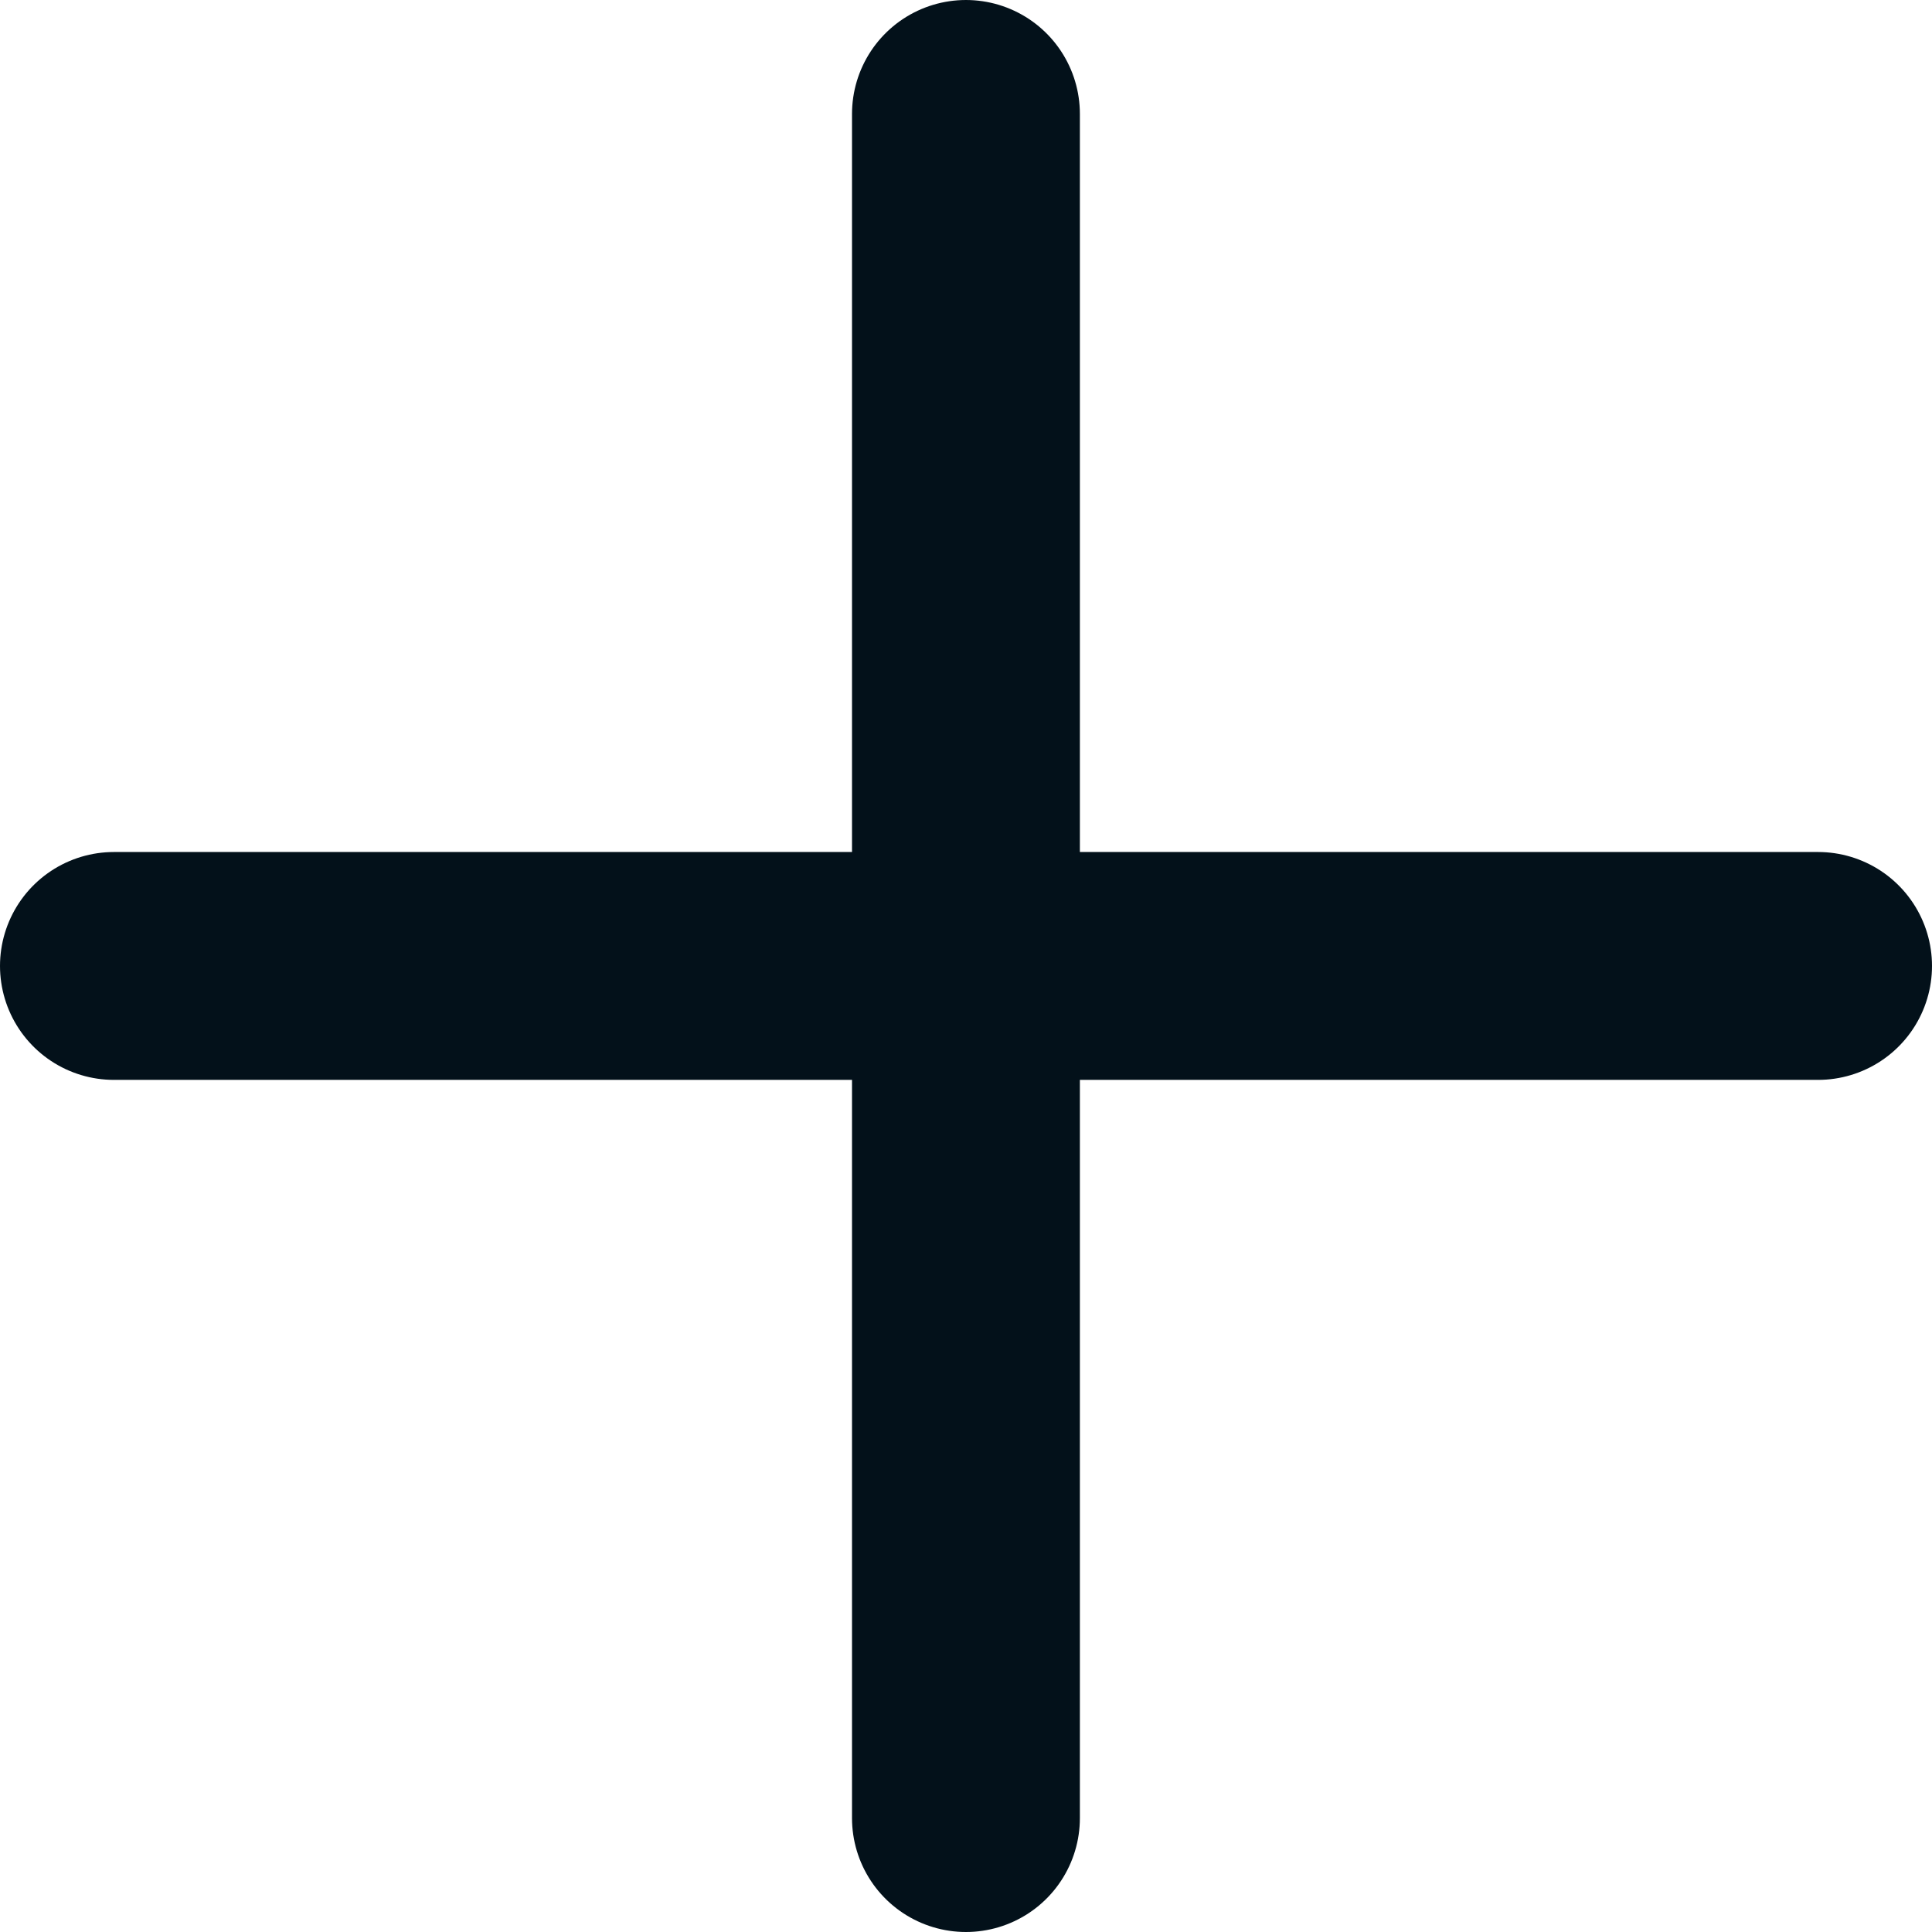
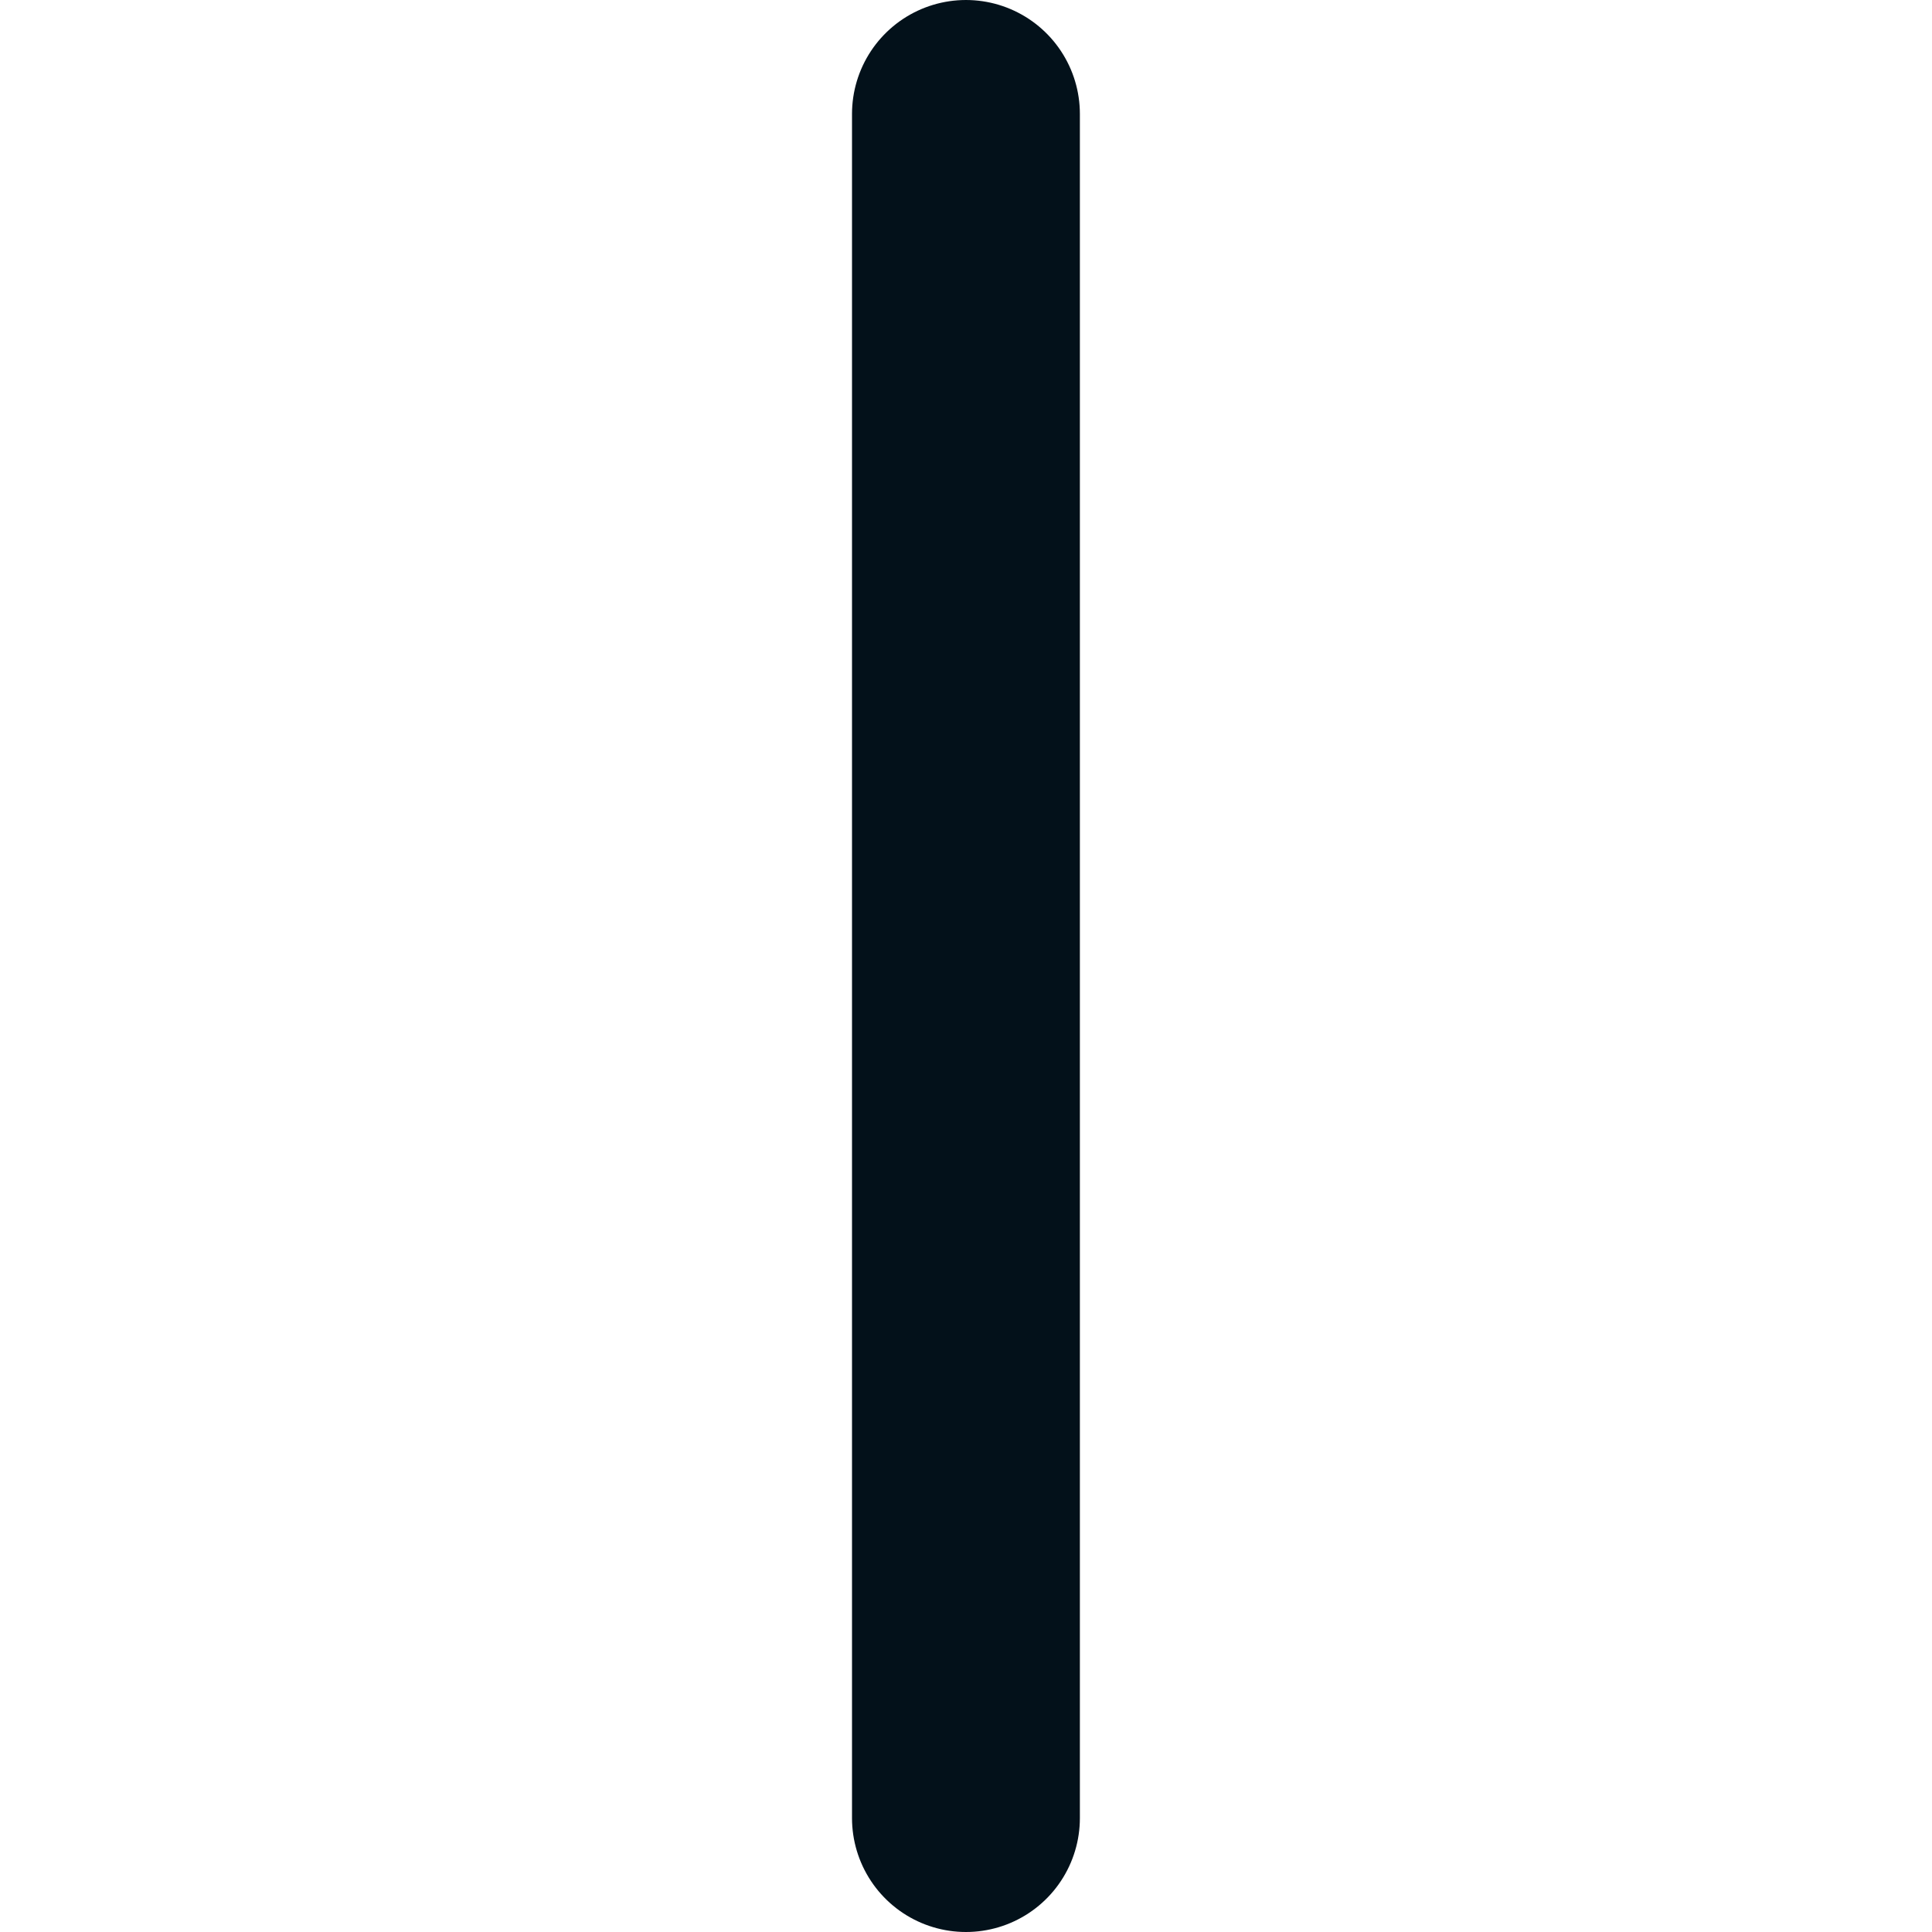
<svg xmlns="http://www.w3.org/2000/svg" width="16.957" height="16.957" viewBox="0 0 16.957 16.957">
  <g id="Group_53" data-name="Group 53" transform="translate(-1036.757 -1687.522)">
-     <path id="Path_45" data-name="Path 45" d="M1981.865,1696h14.957" transform="translate(-944.108 0)" fill="none" stroke="#03111a" stroke-linecap="round" stroke-width="2" />
    <path id="Path_46" data-name="Path 46" d="M0,0H14.957" transform="translate(1045.235 1688.522) rotate(90)" fill="none" stroke="#03111a" stroke-linecap="round" stroke-width="2" />
  </g>
</svg>